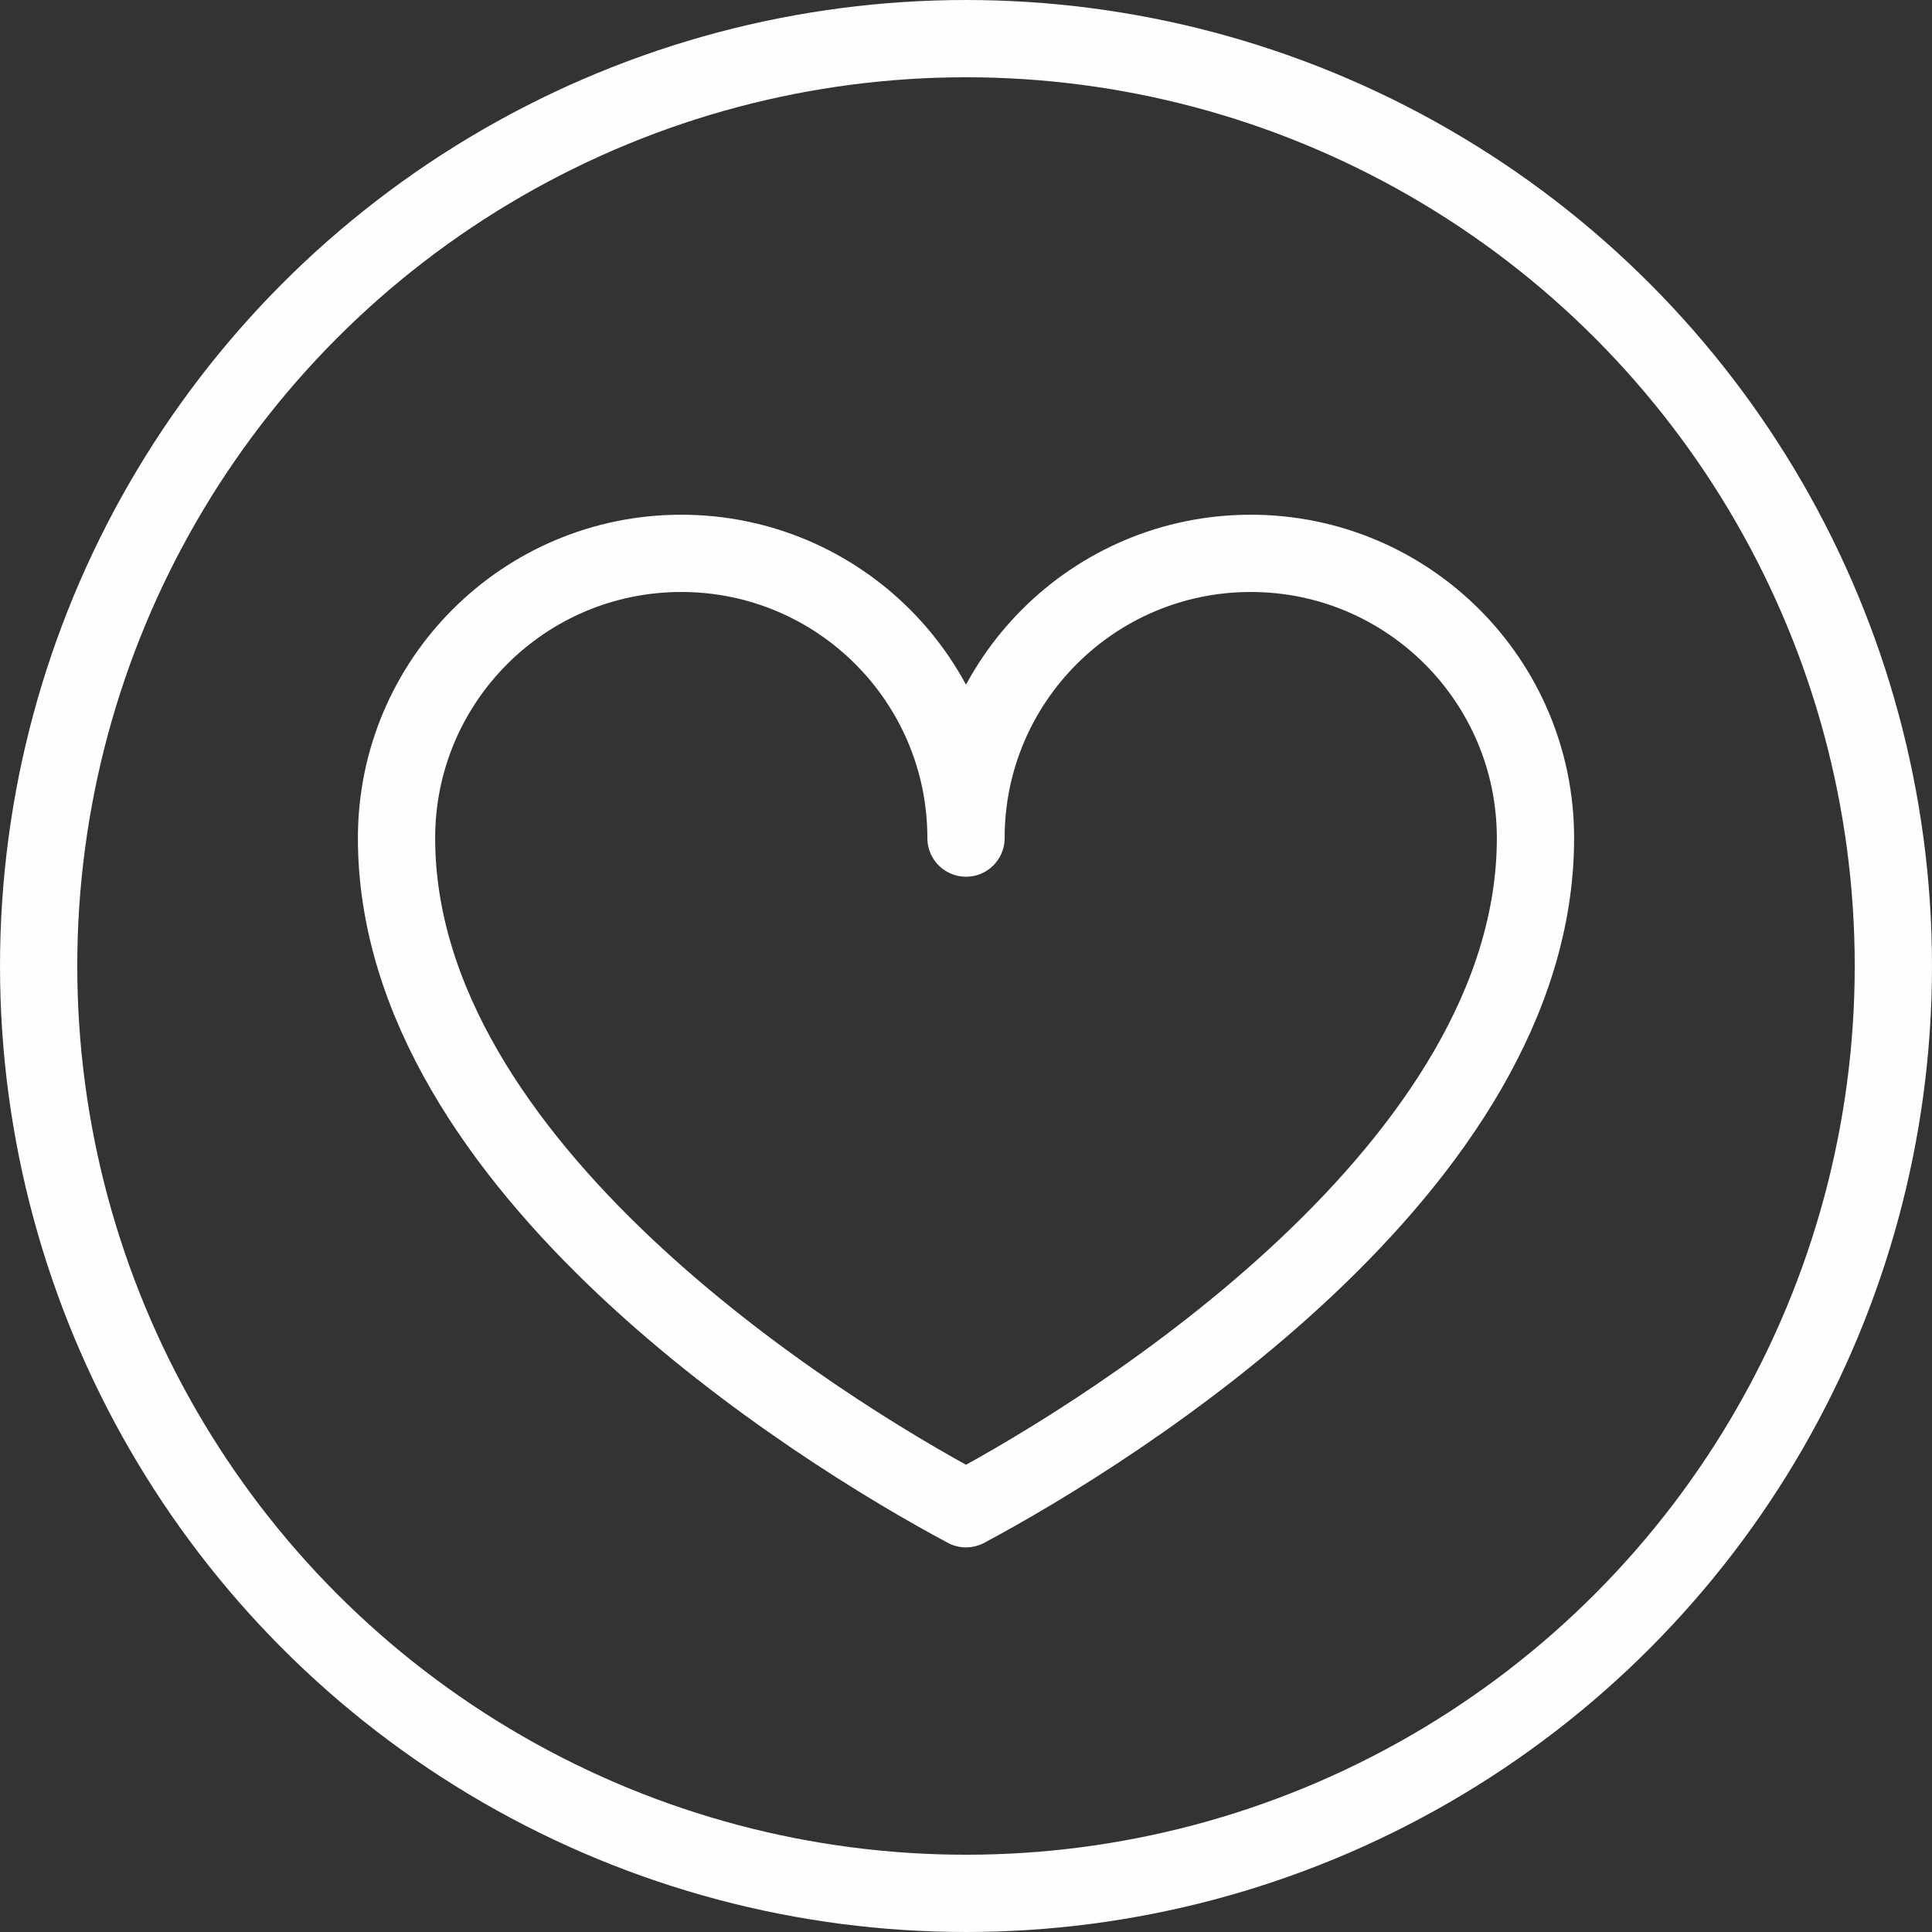
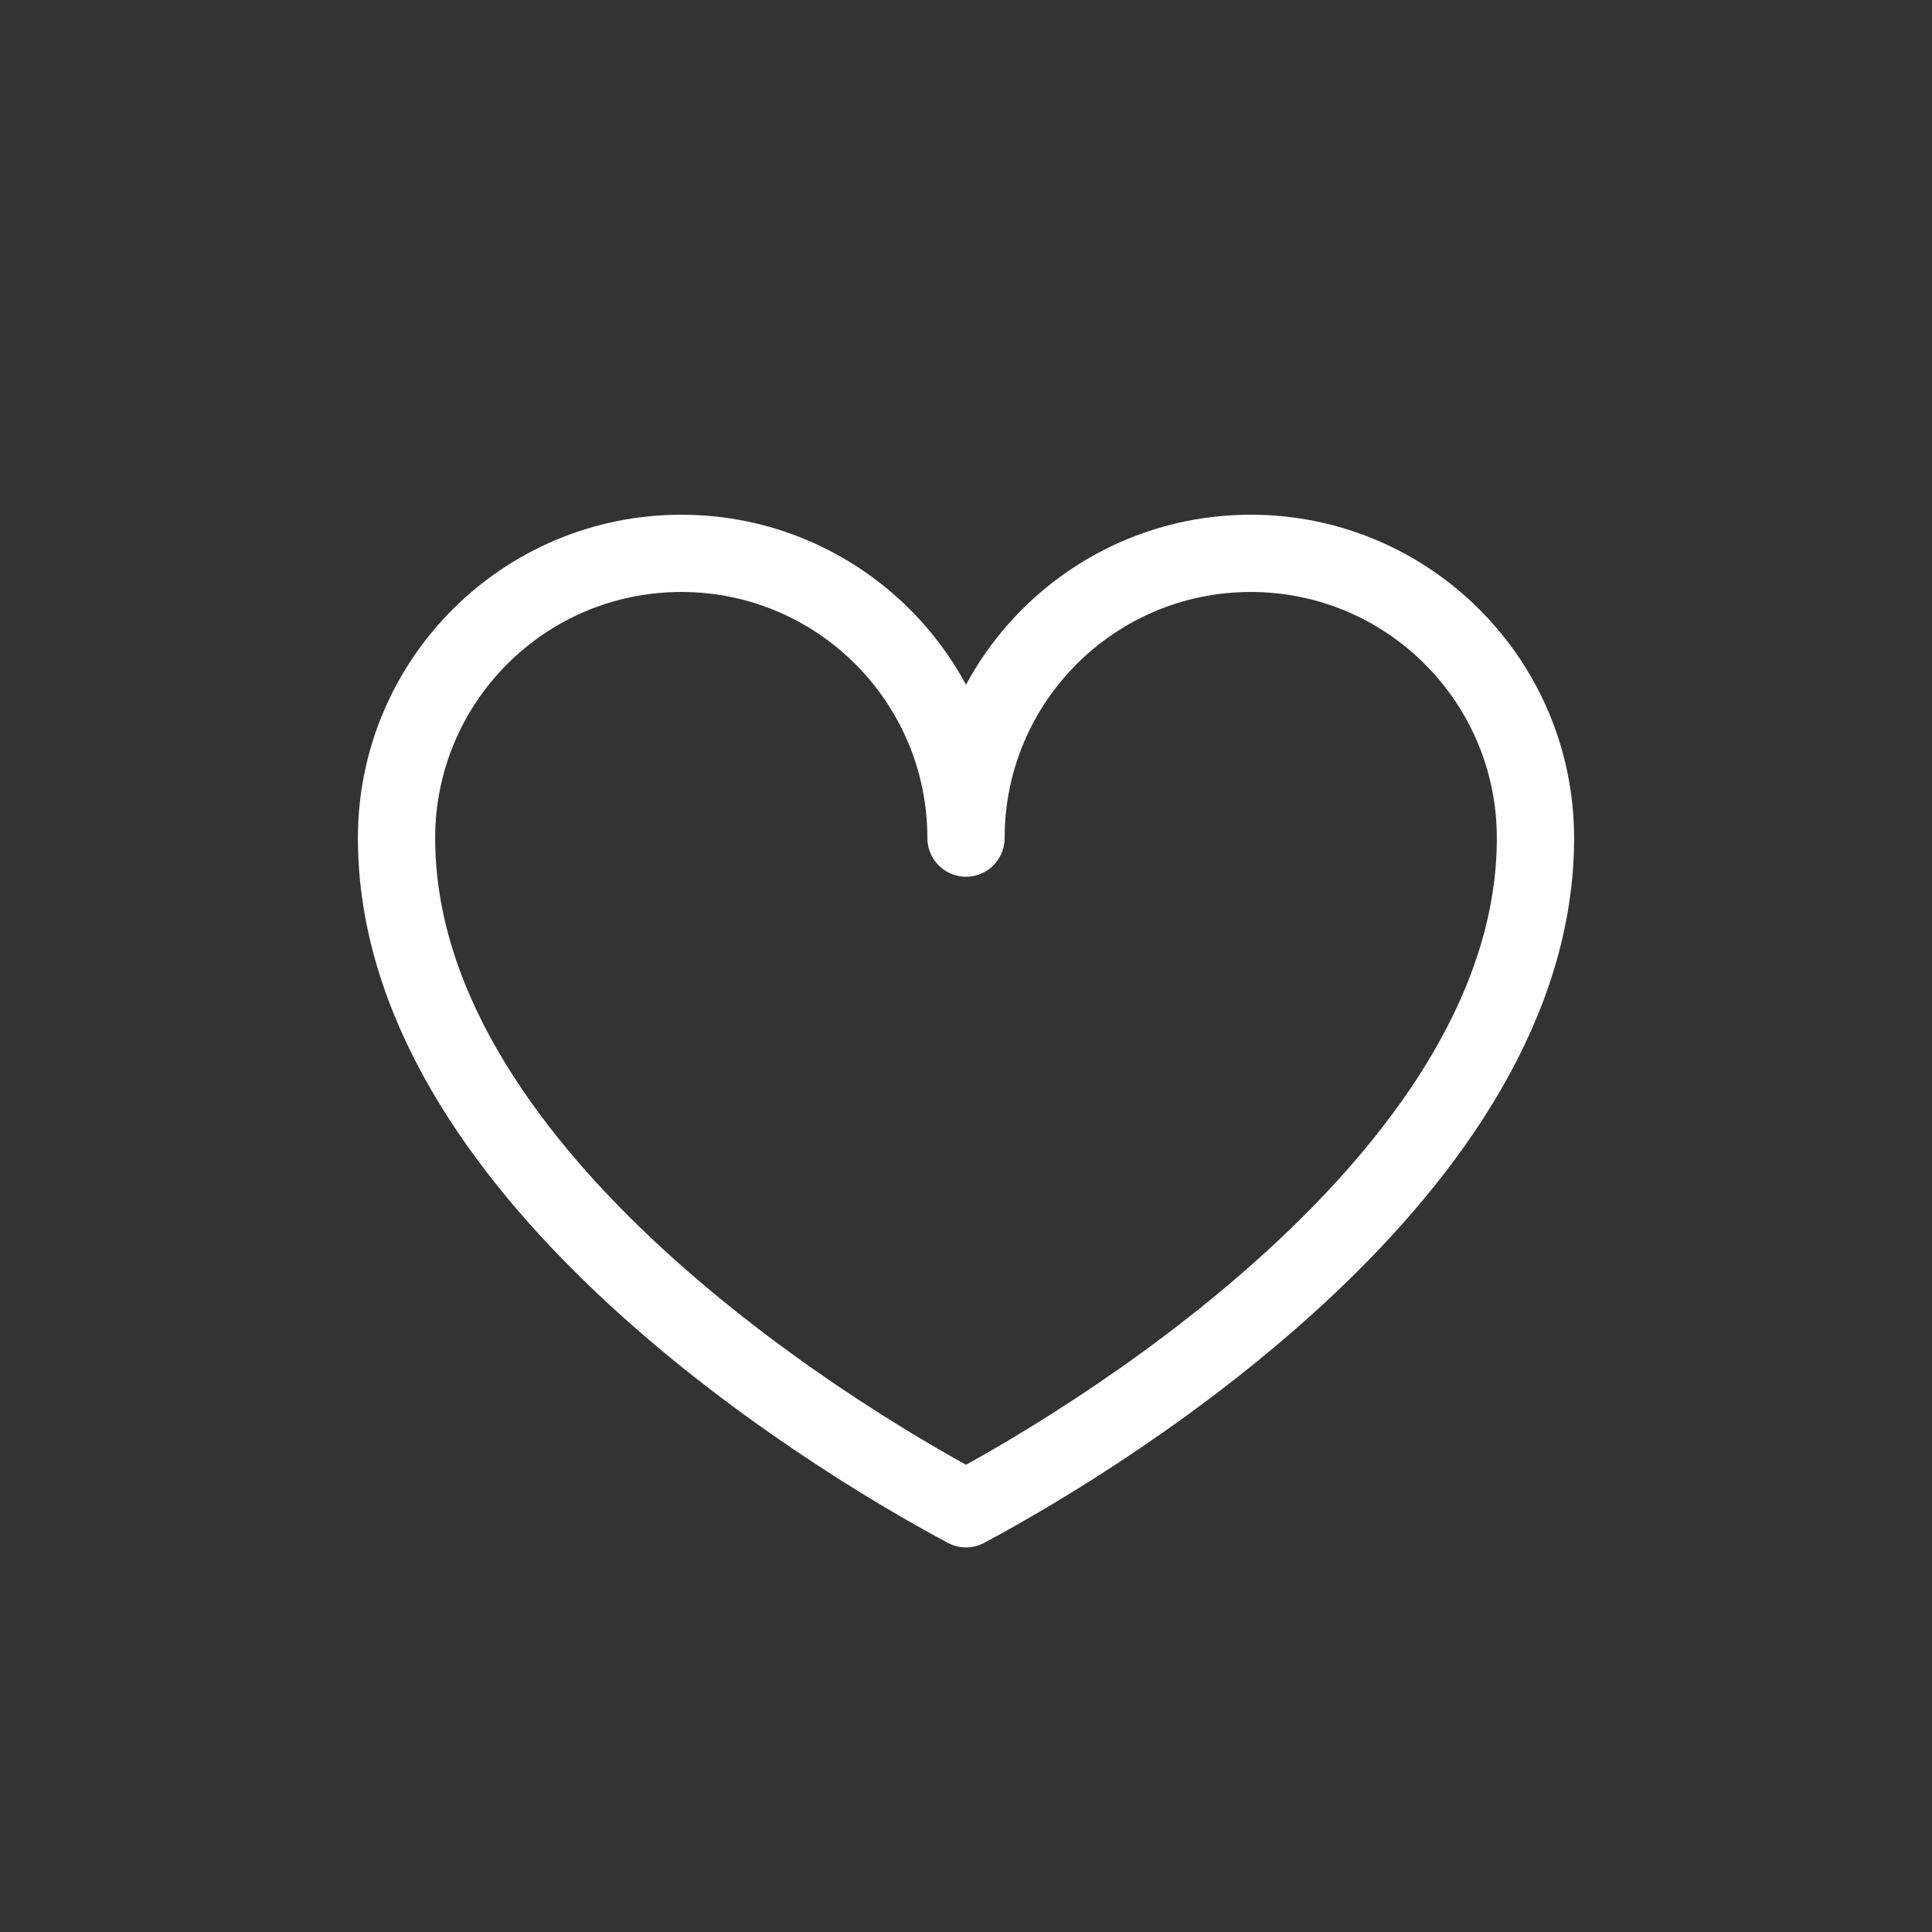
<svg xmlns="http://www.w3.org/2000/svg" xmlns:xlink="http://www.w3.org/1999/xlink" clip-rule="evenodd" fill="#000000" fill-rule="evenodd" height="4410.4" image-rendering="optimizeQuality" preserveAspectRatio="xMidYMid meet" shape-rendering="geometricPrecision" text-rendering="geometricPrecision" version="1" viewBox="2366.8 2366.8 4410.4 4410.4" width="4410.4" zoomAndPan="magnify">
  <rect x="2366.8" y="2366.8" width="4410.4" height="4410.4" fill="#333333" stroke="none" />
  <defs>
    <linearGradient gradientUnits="userSpaceOnUse" id="a" x1="8595.4" x2="548.64" xlink:actuate="onLoad" xlink:show="other" xlink:type="simple" y1="8595.4" y2="548.63">
      <stop offset="0" stop-color="#ffffff" />
      <stop offset="1" stop-color="#ffffff" />
    </linearGradient>
  </defs>
-   <circle cx="4572" cy="4572" fill="none" r="2117" stroke="#fefefe" stroke-width="176.38" />
  <path d="m4572 4280c0-359 291-650 650-650s650 291 650 650c0 750-959 1349-1300 1531-341-182-1300-781-1300-1531 0-359 291-650 650-650s650 291 650 650z" fill="none" stroke="#fefefe" stroke-linecap="round" stroke-linejoin="round" stroke-width="176.38" />
</svg>